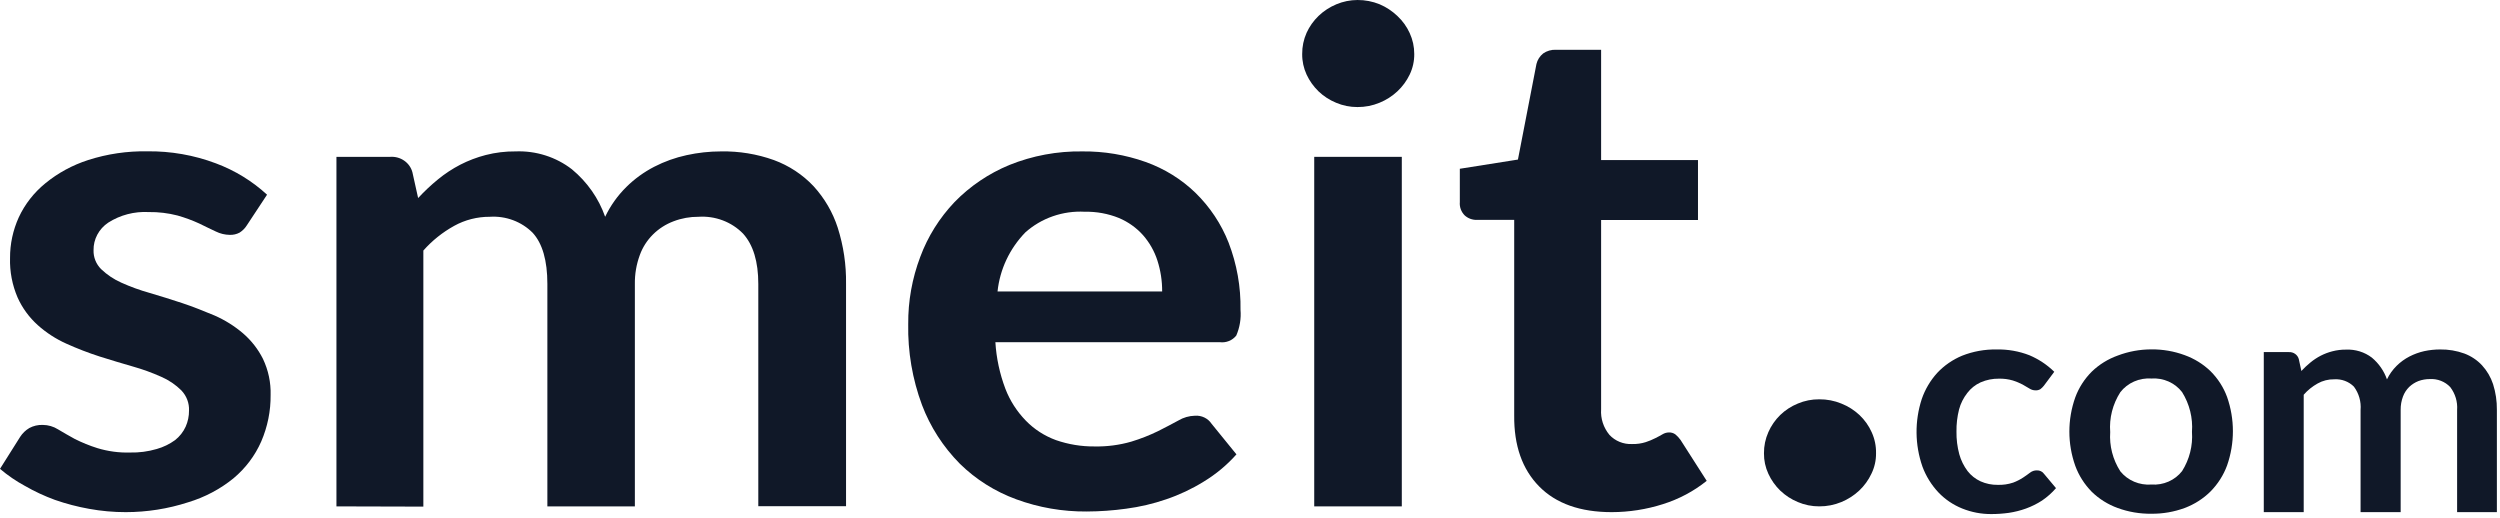
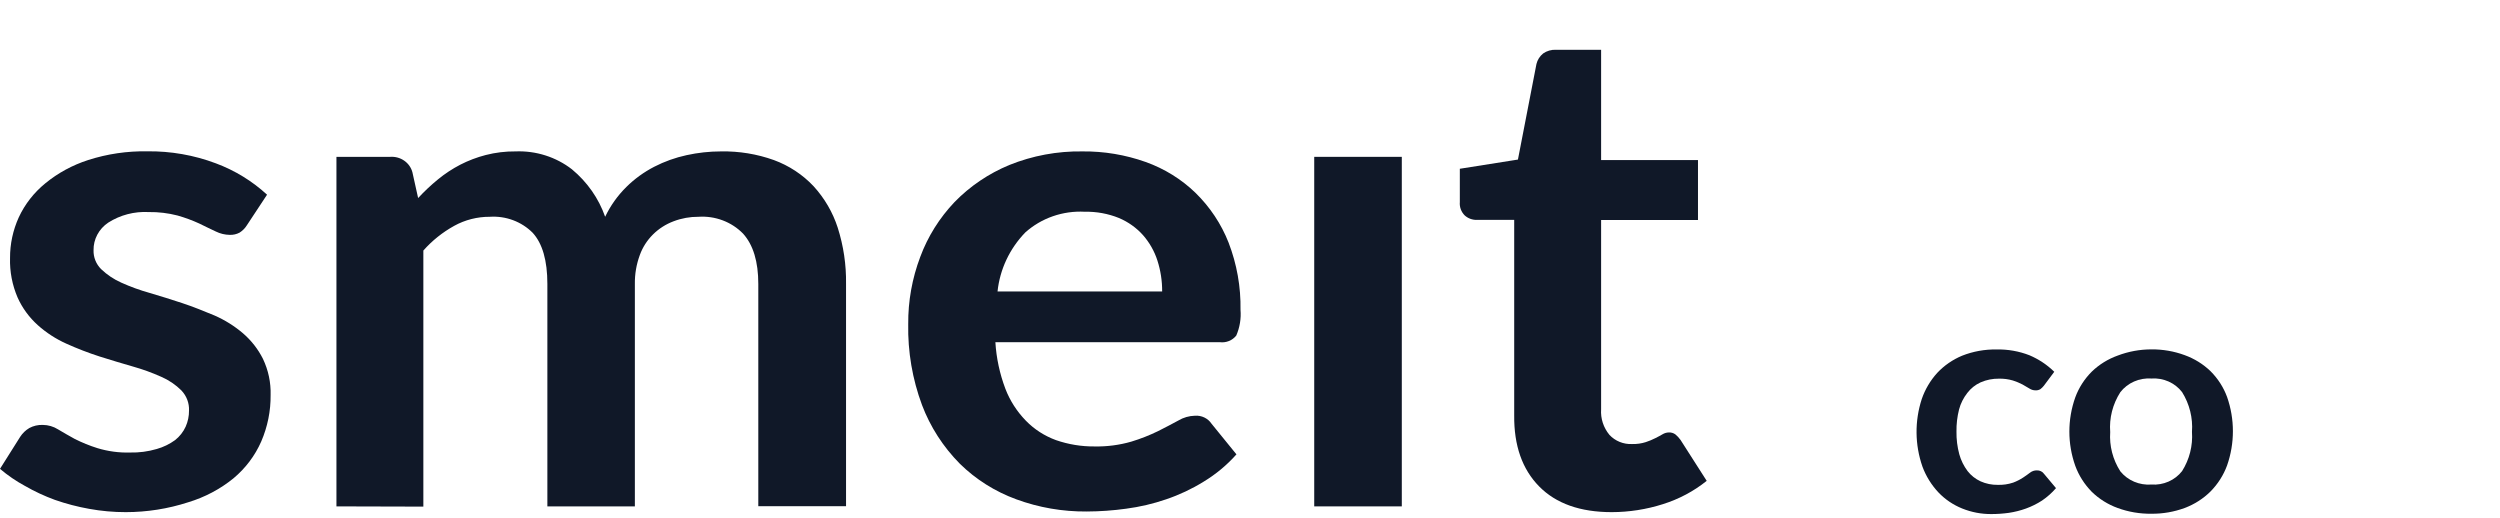
<svg xmlns="http://www.w3.org/2000/svg" width="623" height="129" viewBox="0 0 623 129" fill="none">
  <g id="style=black">
    <g id="Layer 1">
      <path id="Vector" d="M61.562 56.075C61.102 56.837 60.465 57.486 59.701 57.97C58.949 58.37 58.097 58.564 57.239 58.528C56.036 58.508 54.854 58.221 53.784 57.691C52.584 57.112 51.178 56.474 49.647 55.697C47.898 54.894 46.086 54.227 44.227 53.702C41.887 53.099 39.471 52.81 37.049 52.845C33.484 52.652 29.951 53.575 26.975 55.477C25.824 56.245 24.888 57.275 24.25 58.475C23.611 59.675 23.289 61.008 23.313 62.357C23.286 63.223 23.439 64.085 23.762 64.893C24.085 65.701 24.573 66.439 25.196 67.063C26.654 68.462 28.355 69.603 30.223 70.433C32.515 71.466 34.888 72.326 37.318 73.006C39.966 73.783 42.634 74.621 45.365 75.518C48.096 76.416 50.785 77.512 53.433 78.609C56.013 79.736 58.405 81.228 60.528 83.036C62.617 84.832 64.318 87.007 65.534 89.437C66.872 92.256 67.523 95.332 67.437 98.431C67.478 102.406 66.683 106.347 65.1 110.017C63.555 113.544 61.192 116.683 58.191 119.19C54.87 121.891 51.023 123.925 46.875 125.173C41.868 126.795 36.622 127.623 31.34 127.625C28.286 127.627 25.239 127.353 22.238 126.808C19.331 126.29 16.474 125.543 13.694 124.574C11.097 123.626 8.591 122.458 6.206 121.085C3.987 119.884 1.907 118.46 0 116.837L5.027 108.86C5.599 107.969 6.378 107.218 7.302 106.667C8.324 106.116 9.483 105.847 10.653 105.889C12.014 105.897 13.344 106.285 14.48 107.006C15.68 107.744 17.087 108.521 18.618 109.379C20.431 110.293 22.32 111.06 24.265 111.672C26.892 112.476 29.64 112.847 32.395 112.769C34.649 112.822 36.898 112.526 39.056 111.892C40.706 111.426 42.254 110.676 43.627 109.678C44.776 108.774 45.684 107.619 46.275 106.308C46.832 105.047 47.114 103.69 47.103 102.32C47.184 100.477 46.507 98.679 45.22 97.314C43.785 95.879 42.079 94.722 40.193 93.904C37.899 92.876 35.527 92.016 33.098 91.332C30.43 90.574 27.699 89.737 24.823 88.839C22.005 87.929 19.242 86.863 16.549 85.648C13.933 84.476 11.525 82.915 9.412 81.022C7.263 79.087 5.552 76.745 4.385 74.142C3.047 71.03 2.405 67.679 2.503 64.311C2.485 60.804 3.232 57.332 4.696 54.121C6.219 50.861 8.481 47.972 11.315 45.666C14.451 43.101 18.067 41.138 21.969 39.883C26.721 38.355 31.709 37.619 36.718 37.709C42.554 37.638 48.348 38.654 53.784 40.7C58.532 42.469 62.87 45.126 66.548 48.517L61.562 56.075Z" fill="#101828" />
      <path id="Vector_2" d="M83.841 126.19V39.085H97.225C98.469 38.996 99.705 39.33 100.718 40.03C101.732 40.73 102.458 41.751 102.769 42.914L104.197 49.355C105.737 47.69 107.396 46.131 109.161 44.689C110.872 43.289 112.73 42.066 114.705 41.04C116.72 40.005 118.851 39.196 121.056 38.627C123.479 38.008 125.976 37.706 128.482 37.729C133.571 37.532 138.561 39.119 142.528 42.196C146.337 45.351 149.195 49.435 150.803 54.022C152.109 51.276 153.893 48.767 156.078 46.603C158.112 44.587 160.457 42.886 163.028 41.558C165.57 40.249 168.284 39.276 171.096 38.666C173.913 38.048 176.792 37.733 179.681 37.729C184.167 37.648 188.63 38.379 192.837 39.883C196.618 41.27 200.006 43.497 202.725 46.384C205.475 49.391 207.534 52.925 208.766 56.753C210.204 61.274 210.902 65.984 210.834 70.713V126.15H188.969V70.752C188.969 65.209 187.707 61.034 185.183 58.229C183.77 56.779 182.041 55.649 180.12 54.922C178.199 54.194 176.134 53.886 174.075 54.022C171.951 54.006 169.844 54.386 167.869 55.138C165.92 55.869 164.158 56.997 162.705 58.446C161.252 59.896 160.141 61.631 159.45 63.534C158.594 65.85 158.173 68.294 158.209 70.752V126.19H136.405V70.752C136.405 64.93 135.185 60.682 132.744 58.01C131.372 56.632 129.703 55.56 127.856 54.871C126.008 54.182 124.026 53.892 122.049 54.022C118.943 54.008 115.889 54.786 113.195 56.275C110.28 57.885 107.677 59.97 105.5 62.437V126.249L83.841 126.19Z" fill="#101828" />
      <path id="Vector_3" d="M248.049 85.27C248.289 89.228 249.125 93.131 250.531 96.856C251.662 99.819 253.4 102.531 255.641 104.833C257.727 106.98 260.296 108.637 263.15 109.679C266.241 110.752 269.505 111.286 272.79 111.254C275.877 111.314 278.954 110.911 281.913 110.058C284.218 109.359 286.459 108.478 288.615 107.425C290.518 106.468 292.173 105.591 293.642 104.793C294.886 104.048 296.314 103.635 297.779 103.597C298.591 103.538 299.405 103.692 300.133 104.043C300.861 104.395 301.478 104.929 301.916 105.591L308.122 113.228C305.769 115.878 303.014 118.171 299.951 120.028C297.017 121.846 293.872 123.325 290.58 124.436C287.356 125.543 284.021 126.325 280.63 126.769C277.375 127.221 274.092 127.454 270.804 127.467C264.819 127.516 258.877 126.488 253.283 124.436C247.966 122.494 243.151 119.459 239.175 115.542C235.026 111.346 231.822 106.37 229.762 100.925C227.362 94.46 226.199 87.629 226.329 80.764C226.283 75.052 227.299 69.379 229.328 64.013C231.207 58.948 234.119 54.296 237.892 50.333C241.729 46.389 246.37 43.253 251.524 41.12C257.285 38.792 263.483 37.638 269.728 37.73C275.105 37.677 280.446 38.569 285.491 40.362C290.156 42.025 294.391 44.644 297.903 48.04C301.521 51.575 304.332 55.8 306.157 60.443C308.226 65.806 309.236 71.494 309.136 77.214C309.315 79.398 308.953 81.592 308.081 83.615C307.606 84.221 306.972 84.694 306.245 84.985C305.518 85.275 304.723 85.374 303.943 85.27H248.049ZM289.608 72.628C289.626 70.019 289.228 67.423 288.429 64.93C287.685 62.614 286.468 60.465 284.85 58.609C283.201 56.763 281.144 55.298 278.83 54.321C276.14 53.237 273.244 52.707 270.328 52.766C267.623 52.62 264.914 53.002 262.366 53.89C259.817 54.777 257.48 56.152 255.496 57.931C251.592 61.972 249.166 67.133 248.587 72.628H289.608Z" fill="#101828" />
      <path id="Vector_4" d="M349.329 39.085V126.19H327.505V39.085H349.329Z" fill="#101828" />
      <path id="Vector_5" d="M401.645 127.625C393.784 127.625 387.75 125.485 383.544 121.204C379.338 116.923 377.269 111.027 377.338 103.516V54.799H368.009C366.896 54.819 365.819 54.418 365.009 53.682C364.573 53.246 364.238 52.725 364.027 52.155C363.817 51.584 363.736 50.976 363.789 50.372V42.056L378.269 39.763L382.882 15.953C383.127 14.922 383.715 13.998 384.558 13.321C385.481 12.676 386.604 12.352 387.744 12.403H398.997V39.883H423.138V54.819H398.997V101.981C398.839 104.282 399.577 106.557 401.065 108.362C401.773 109.127 402.65 109.73 403.63 110.127C404.611 110.524 405.671 110.704 406.733 110.655C407.884 110.684 409.032 110.523 410.126 110.177C410.938 109.912 411.726 109.585 412.484 109.199C413.167 108.86 413.767 108.541 414.305 108.222C414.776 107.935 415.319 107.777 415.877 107.764C416.446 107.742 417.006 107.903 417.47 108.222C417.975 108.634 418.421 109.111 418.794 109.638L425.31 119.828C422.092 122.413 418.392 124.382 414.408 125.631C410.291 126.946 405.982 127.619 401.645 127.625Z" fill="#101828" />
-       <path id="Vector_6" d="M352.432 13.459C352.45 15.227 352.062 16.977 351.294 18.583C349.786 21.743 347.108 24.245 343.785 25.601C342.048 26.325 340.174 26.691 338.283 26.678C336.444 26.687 334.625 26.32 332.945 25.601C331.309 24.928 329.821 23.96 328.56 22.75C327.323 21.543 326.322 20.131 325.602 18.583C324.859 16.971 324.485 15.223 324.505 13.459C324.487 11.643 324.86 9.844 325.602 8.175C326.312 6.616 327.315 5.196 328.56 3.988C329.851 2.747 331.374 1.753 333.049 1.057C334.701 0.368 336.482 0.008 338.283 0C340.172 -0.01 342.044 0.35 343.785 1.057C345.442 1.762 346.95 2.756 348.233 3.988C349.529 5.199 350.569 6.641 351.294 8.235C352.05 9.88 352.438 11.66 352.432 13.459Z" fill="#101828" />
-       <path id="Vector_7" d="M467.508 112.967C467.528 114.731 467.132 116.477 466.35 118.071C465.616 119.637 464.584 121.057 463.309 122.258C462.02 123.463 460.513 124.43 458.862 125.11C457.124 125.831 455.251 126.198 453.359 126.186C451.521 126.195 449.702 125.828 448.022 125.11C446.387 124.434 444.899 123.466 443.637 122.258C442.394 121.048 441.391 119.629 440.678 118.071C439.935 116.466 439.561 114.725 439.582 112.967C439.561 111.151 439.935 109.352 440.678 107.683C441.374 106.093 442.378 104.645 443.637 103.417C444.894 102.202 446.383 101.234 448.022 100.565C449.703 99.853 451.522 99.493 453.359 99.509C455.249 99.491 457.123 99.851 458.862 100.565C460.539 101.231 462.069 102.199 463.371 103.417C464.662 104.635 465.695 106.085 466.412 107.683C467.174 109.346 467.548 111.15 467.508 112.967Z" fill="#101828" />
      <path id="Vector_8" d="M509.336 96.118C509.084 96.437 508.792 96.725 508.467 96.976C508.103 97.195 507.676 97.3 507.247 97.275C506.716 97.275 506.197 97.122 505.757 96.836L504.02 95.819C503.252 95.418 502.449 95.085 501.62 94.822C500.501 94.493 499.335 94.338 498.165 94.363C496.583 94.338 495.015 94.652 493.573 95.281C492.259 95.878 491.121 96.783 490.263 97.913C489.295 99.142 488.592 100.546 488.195 102.041C487.741 103.842 487.525 105.691 487.553 107.545C487.523 109.454 487.76 111.359 488.257 113.208C488.674 114.714 489.375 116.134 490.325 117.396C491.173 118.484 492.28 119.359 493.552 119.948C494.893 120.547 496.357 120.847 497.834 120.826C499.142 120.87 500.446 120.681 501.682 120.267C502.555 119.939 503.388 119.518 504.164 119.011C504.826 118.572 505.406 118.154 505.902 117.775C506.377 117.407 506.969 117.21 507.578 117.216C507.936 117.201 508.292 117.276 508.611 117.433C508.93 117.59 509.201 117.825 509.398 118.114L512.356 121.643C511.343 122.816 510.174 123.855 508.881 124.734C507.628 125.546 506.281 126.215 504.868 126.728C503.482 127.227 502.047 127.588 500.586 127.805C499.14 128.004 497.681 128.104 496.221 128.104C493.743 128.118 491.287 127.65 489.001 126.728C486.754 125.826 484.736 124.465 483.085 122.74C481.319 120.863 479.955 118.667 479.072 116.279C477.172 110.82 477.114 104.921 478.907 99.428C479.728 97.037 481.036 94.827 482.754 92.928C484.48 91.087 486.597 89.624 488.96 88.64C491.695 87.56 494.631 87.031 497.586 87.085C500.369 87.031 503.134 87.52 505.716 88.521C508.039 89.503 510.145 90.904 511.922 92.648L509.336 96.118Z" fill="#101828" />
      <path id="Vector_9" d="M536.145 87.065C538.972 87.041 541.779 87.528 544.42 88.501C546.835 89.373 549.028 90.733 550.853 92.489C552.696 94.325 554.107 96.522 554.99 98.93C556.922 104.461 556.922 110.45 554.99 115.98C554.103 118.405 552.693 120.62 550.853 122.481C549.039 124.28 546.845 125.681 544.42 126.589C541.779 127.563 538.972 128.05 536.145 128.025C533.263 128.063 530.4 127.576 527.705 126.589C525.295 125.71 523.108 124.343 521.292 122.581C519.454 120.719 518.044 118.504 517.155 116.08C515.198 110.554 515.198 104.557 517.155 99.03C518.04 96.622 519.451 94.426 521.292 92.589C523.122 90.828 525.323 89.468 527.747 88.601C530.421 87.585 533.27 87.064 536.145 87.065ZM536.145 120.747C537.607 120.849 539.072 120.596 540.405 120.01C541.739 119.425 542.899 118.526 543.778 117.396C545.623 114.461 546.482 111.049 546.24 107.625C546.495 104.156 545.635 100.696 543.778 97.714C542.905 96.576 541.747 95.668 540.413 95.075C539.079 94.483 537.611 94.224 536.145 94.324C534.659 94.219 533.17 94.476 531.814 95.072C530.458 95.668 529.28 96.584 528.388 97.734C526.477 100.711 525.594 104.194 525.864 107.685C525.627 111.116 526.509 114.533 528.388 117.456C529.297 118.581 530.482 119.47 531.836 120.044C533.19 120.618 534.671 120.86 536.145 120.747Z" fill="#101828" />
-       <path id="Vector_10" d="M564.134 127.626V87.743H570.34C570.907 87.703 571.471 87.857 571.933 88.178C572.394 88.499 572.724 88.966 572.863 89.498L573.505 92.449C574.211 91.688 574.971 90.975 575.78 90.316C576.564 89.672 577.417 89.111 578.324 88.64C579.243 88.169 580.215 87.801 581.221 87.544C582.333 87.255 583.482 87.114 584.634 87.125C586.957 87.023 589.241 87.731 591.067 89.119C592.803 90.569 594.104 92.443 594.832 94.543C595.43 93.287 596.249 92.14 597.252 91.153C598.185 90.229 599.259 89.449 600.438 88.84C601.6 88.242 602.838 87.793 604.12 87.504C605.41 87.226 606.729 87.085 608.051 87.085C610.126 87.053 612.189 87.398 614.132 88.102C615.811 88.737 617.313 89.741 618.518 91.033C619.763 92.394 620.7 93.99 621.269 95.72C621.928 97.8 622.249 99.966 622.221 102.141V127.626H612.312V102.181C612.466 100.137 611.857 98.107 610.595 96.457C609.956 95.779 609.167 95.248 608.286 94.903C607.405 94.557 606.455 94.407 605.506 94.463C604.538 94.461 603.577 94.63 602.672 94.962C601.816 95.299 601.036 95.794 600.376 96.418C599.686 97.098 599.157 97.915 598.825 98.811C598.428 99.872 598.232 100.993 598.245 102.121V127.626H588.254V102.181C588.436 100.112 587.849 98.048 586.599 96.358C585.971 95.725 585.206 95.232 584.359 94.915C583.512 94.598 582.603 94.464 581.696 94.523C580.245 94.497 578.814 94.856 577.559 95.56C576.239 96.294 575.062 97.245 574.084 98.372V127.626H564.134Z" fill="#101828" />
    </g>
  </g>
</svg>